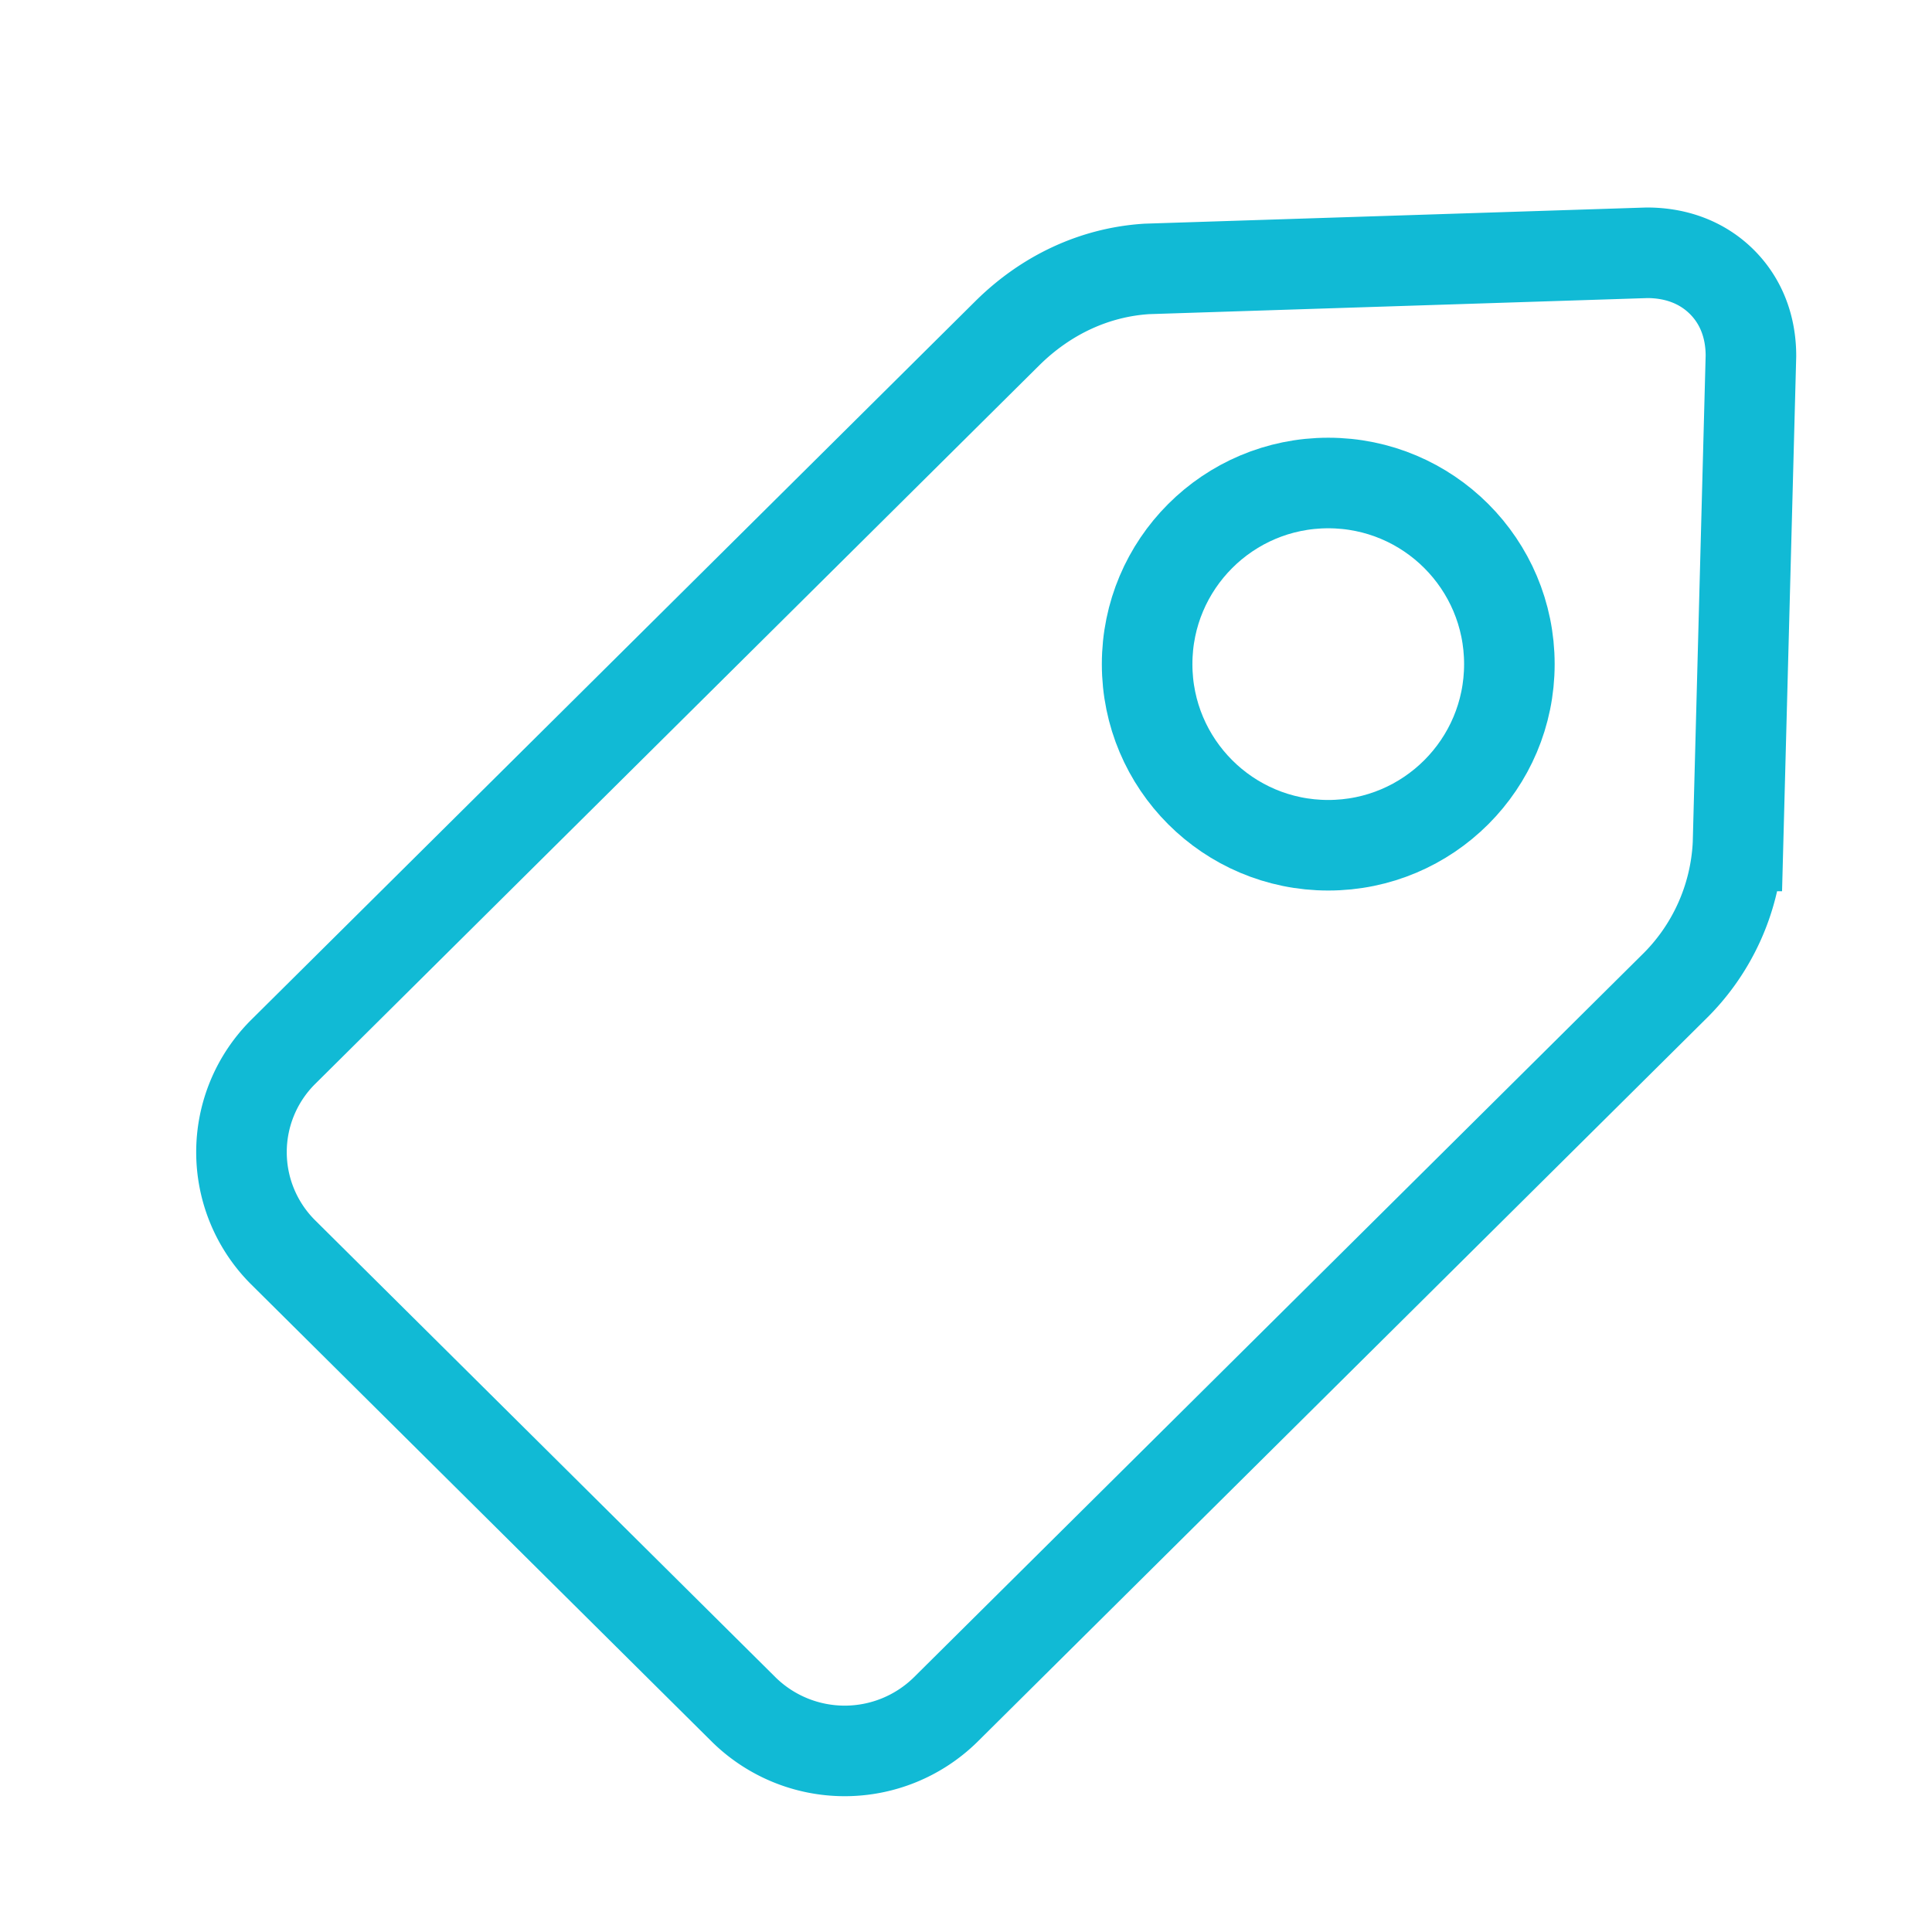
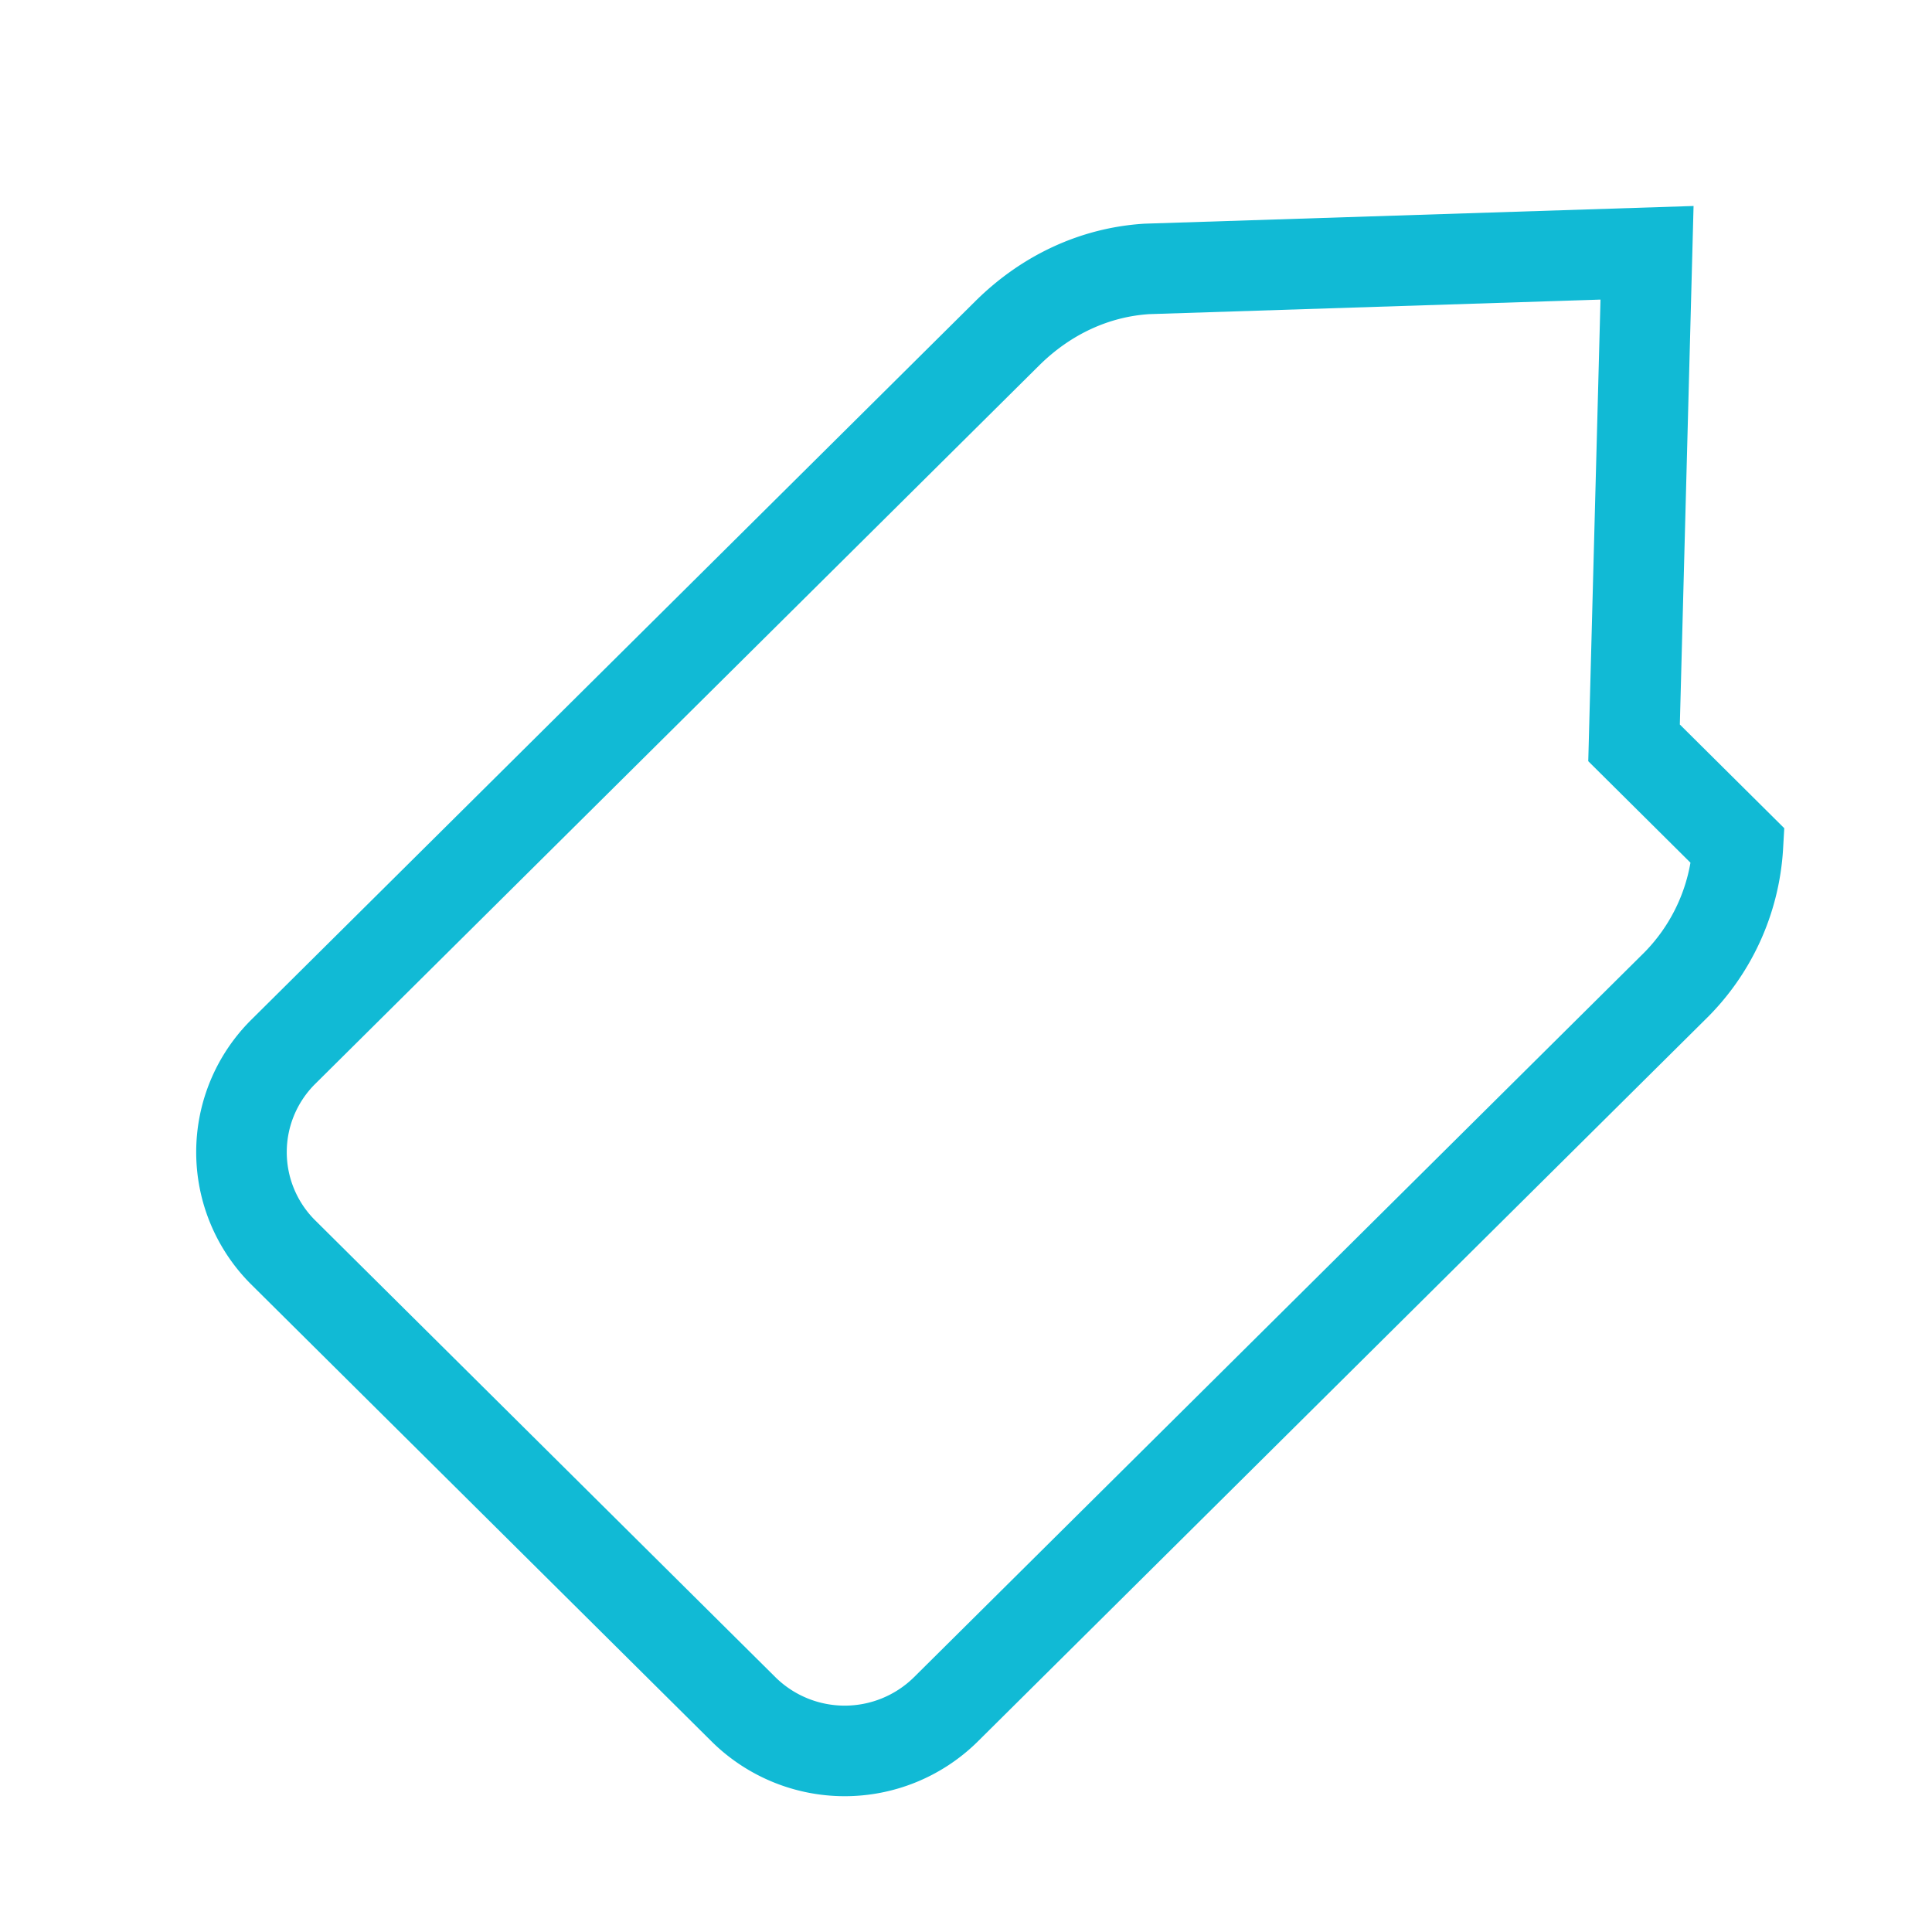
<svg xmlns="http://www.w3.org/2000/svg" width="32" height="32" viewBox="0 0 32 32">
  <g transform="translate(4 4)" stroke="#11BAD5" stroke-width="1.5" fill="none" fill-rule="evenodd">
-     <circle cx="18" cy="7" r="3" />
-     <path d="M24.785 10.012a3.552 3.552 0 0 1-1.076 2.35L11.659 24.32a2.384 2.384 0 0 1-3.336 0L.685 16.738a2.341 2.341 0 0 1 0-3.31L12.682 1.522c.645-.64 1.452-1.014 2.313-1.068L23.28.187c.484 0 .914.16 1.237.48.323.321.484.748.484 1.228l-.215 8.117z" />
+     <path d="M24.785 10.012a3.552 3.552 0 0 1-1.076 2.35L11.659 24.32a2.384 2.384 0 0 1-3.336 0L.685 16.738a2.341 2.341 0 0 1 0-3.31L12.682 1.522c.645-.64 1.452-1.014 2.313-1.068L23.28.187l-.215 8.117z" />
  </g>
</svg>